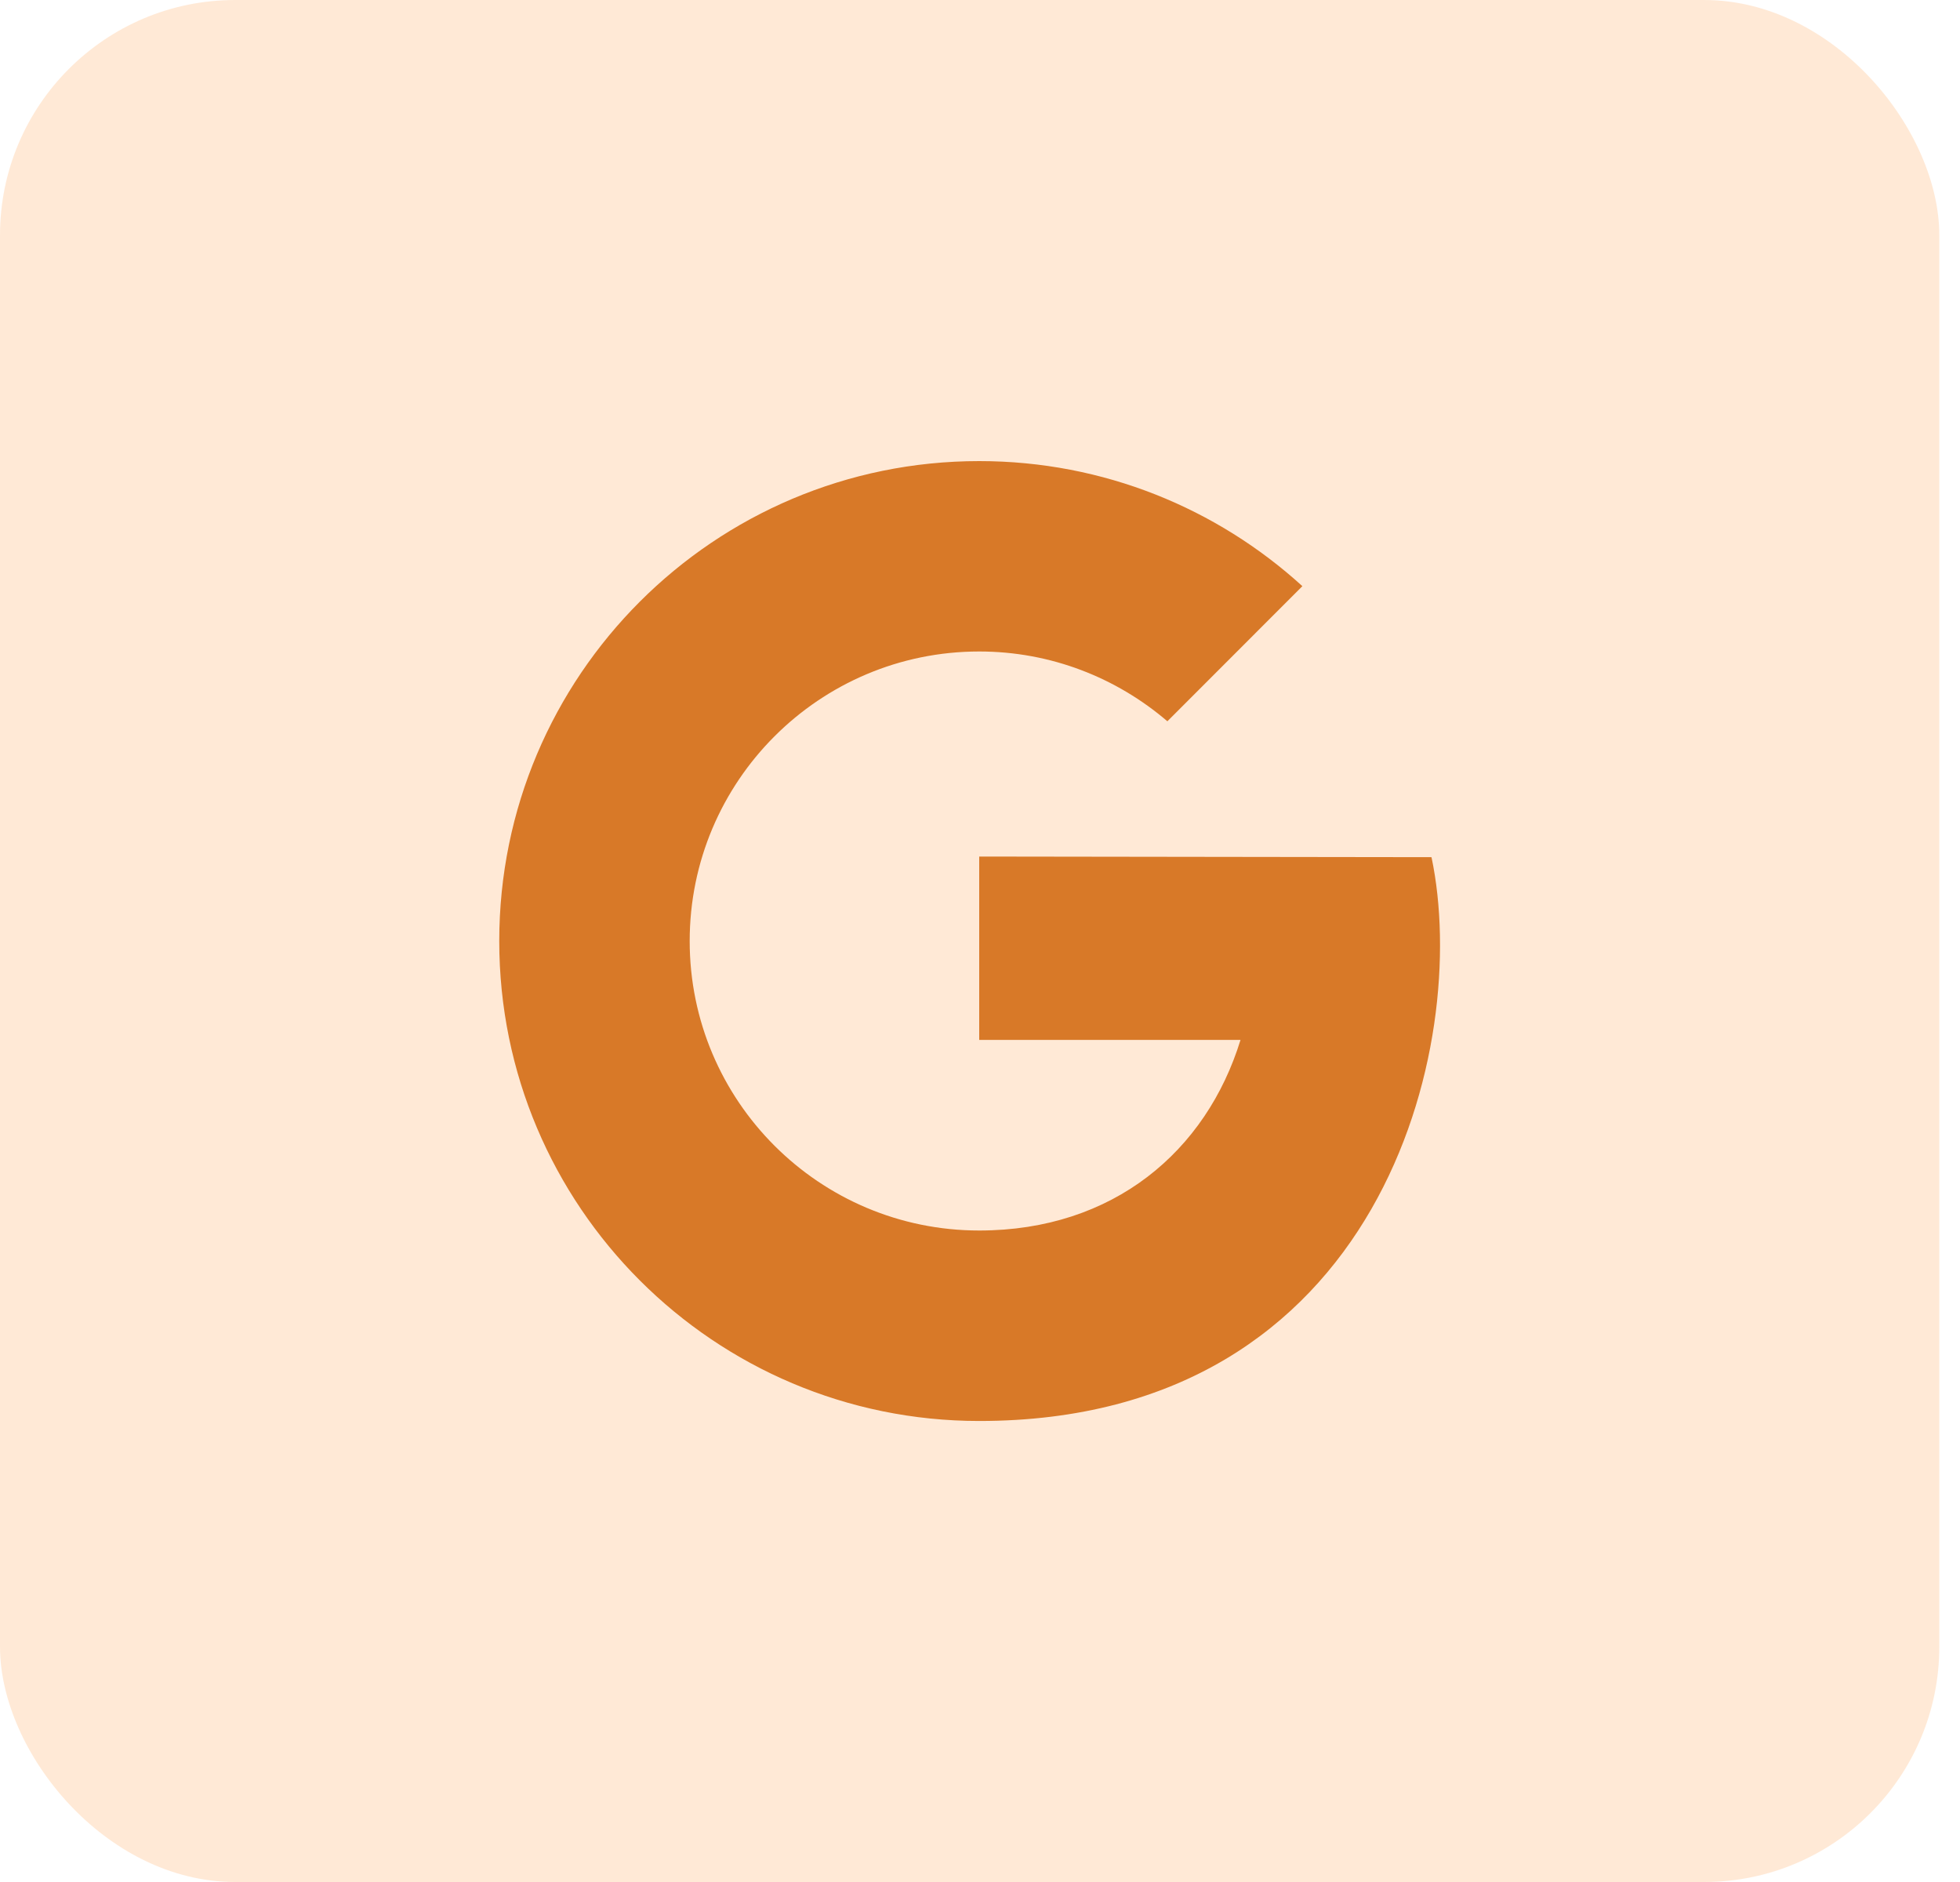
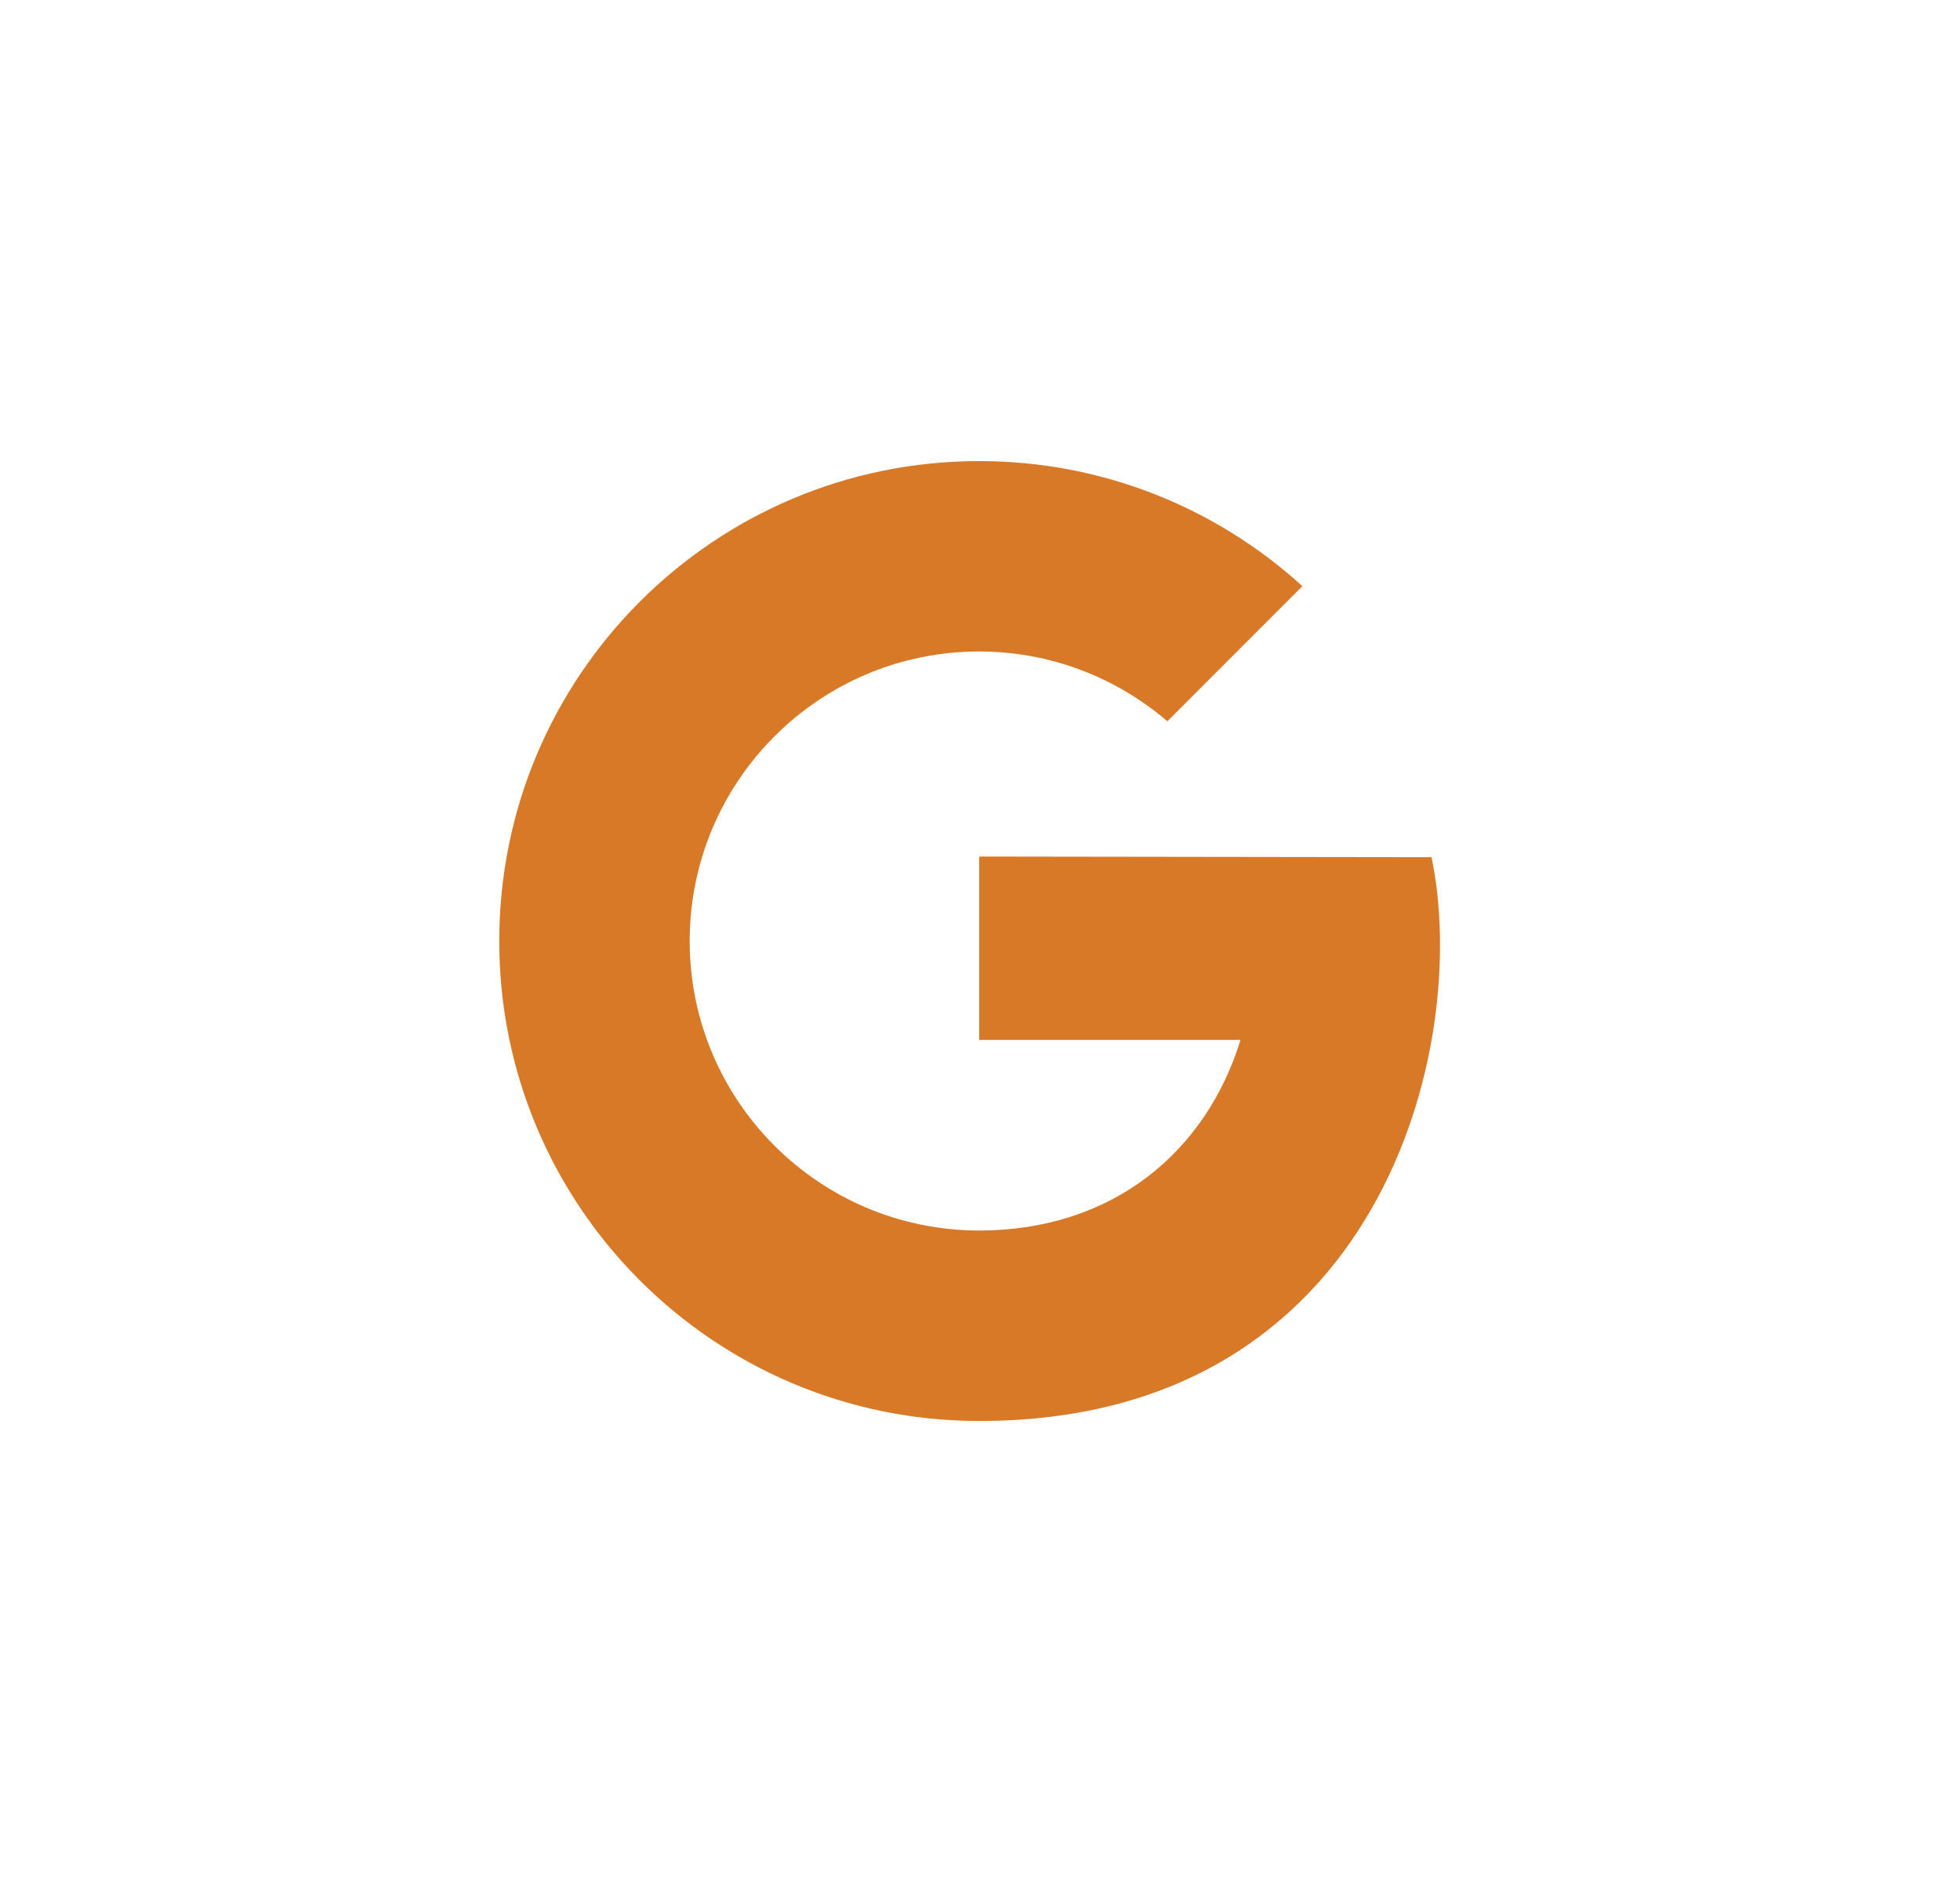
<svg xmlns="http://www.w3.org/2000/svg" width="25" height="24" viewBox="0 0 25 24" fill="none">
-   <rect y="0" width="24.736" height="24" rx="3" fill="#FFD4AF" fill-opacity="0.5" />
  <path d="M12.49 10.923V13.261H15.823C15.387 14.678 14.203 15.692 12.49 15.692C10.451 15.692 8.797 14.039 8.797 12.001C8.797 9.962 10.451 8.308 12.49 8.308C13.407 8.308 14.244 8.645 14.89 9.198L16.612 7.475C15.525 6.485 14.078 5.88 12.49 5.88C9.109 5.88 6.368 8.62 6.368 12.001C6.368 15.381 9.109 18.121 12.49 18.121C17.629 18.121 18.763 13.316 18.259 10.931L12.49 10.923Z" fill="#D87928" />
</svg>